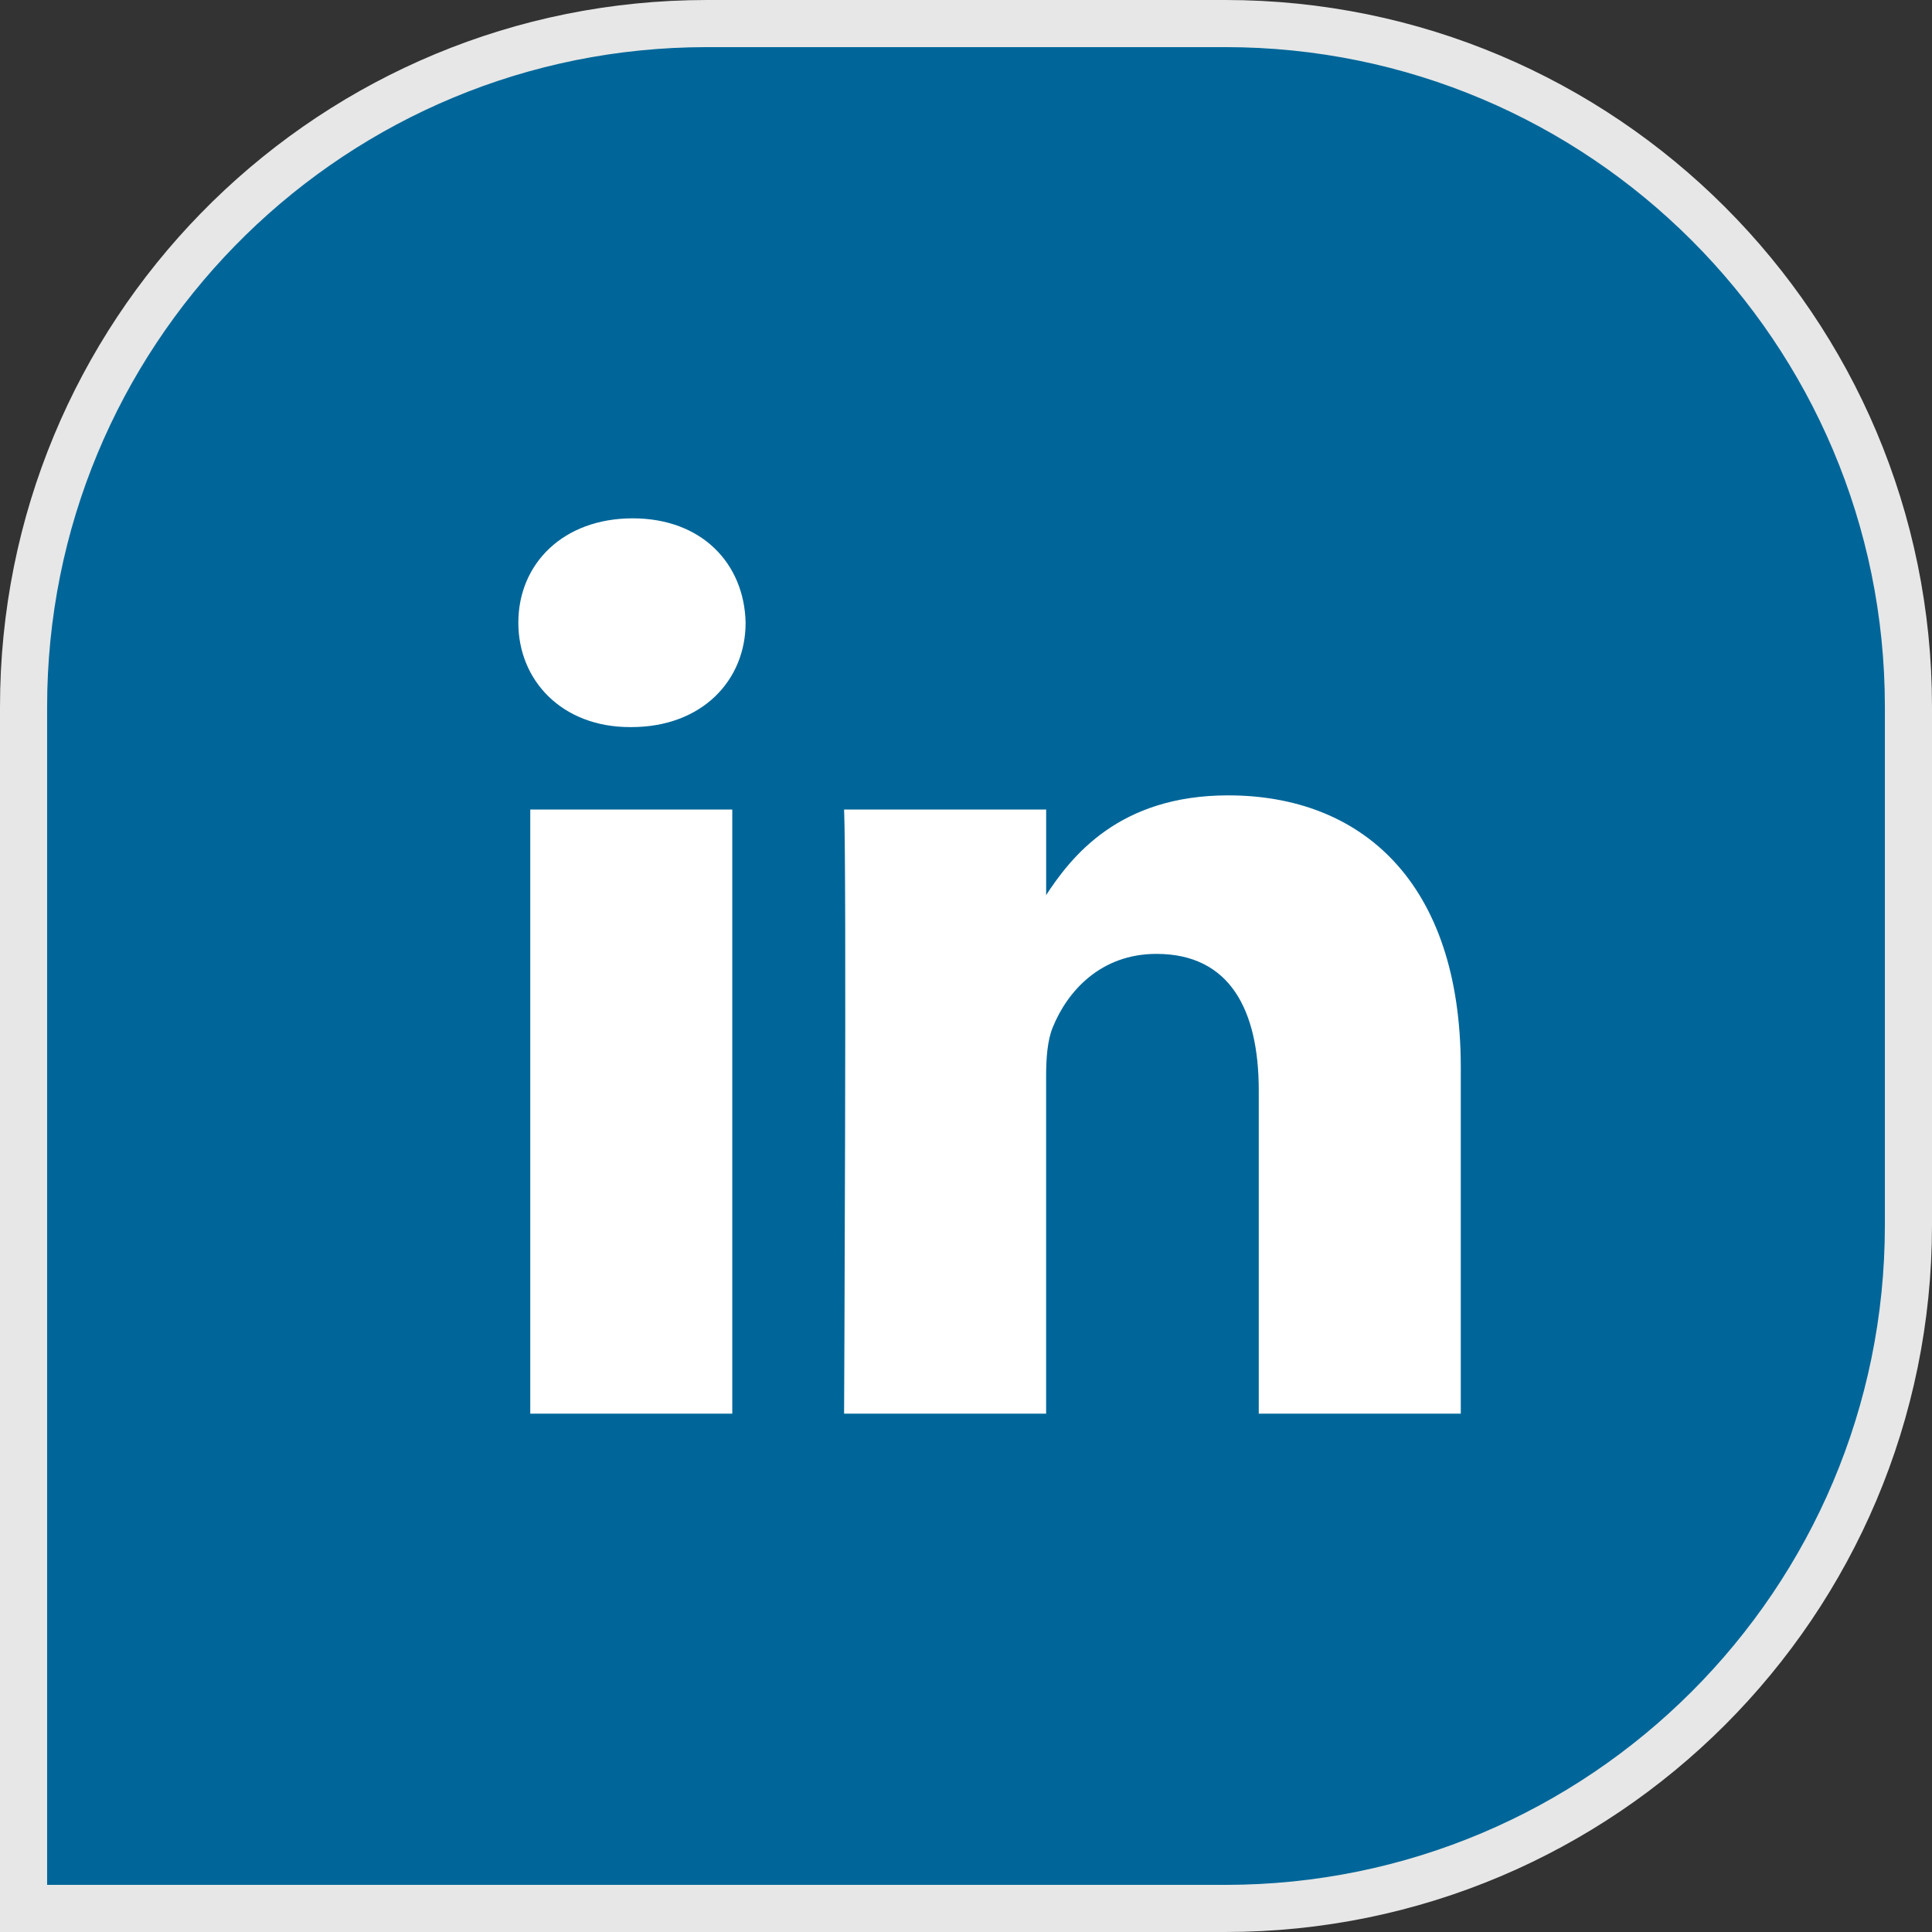
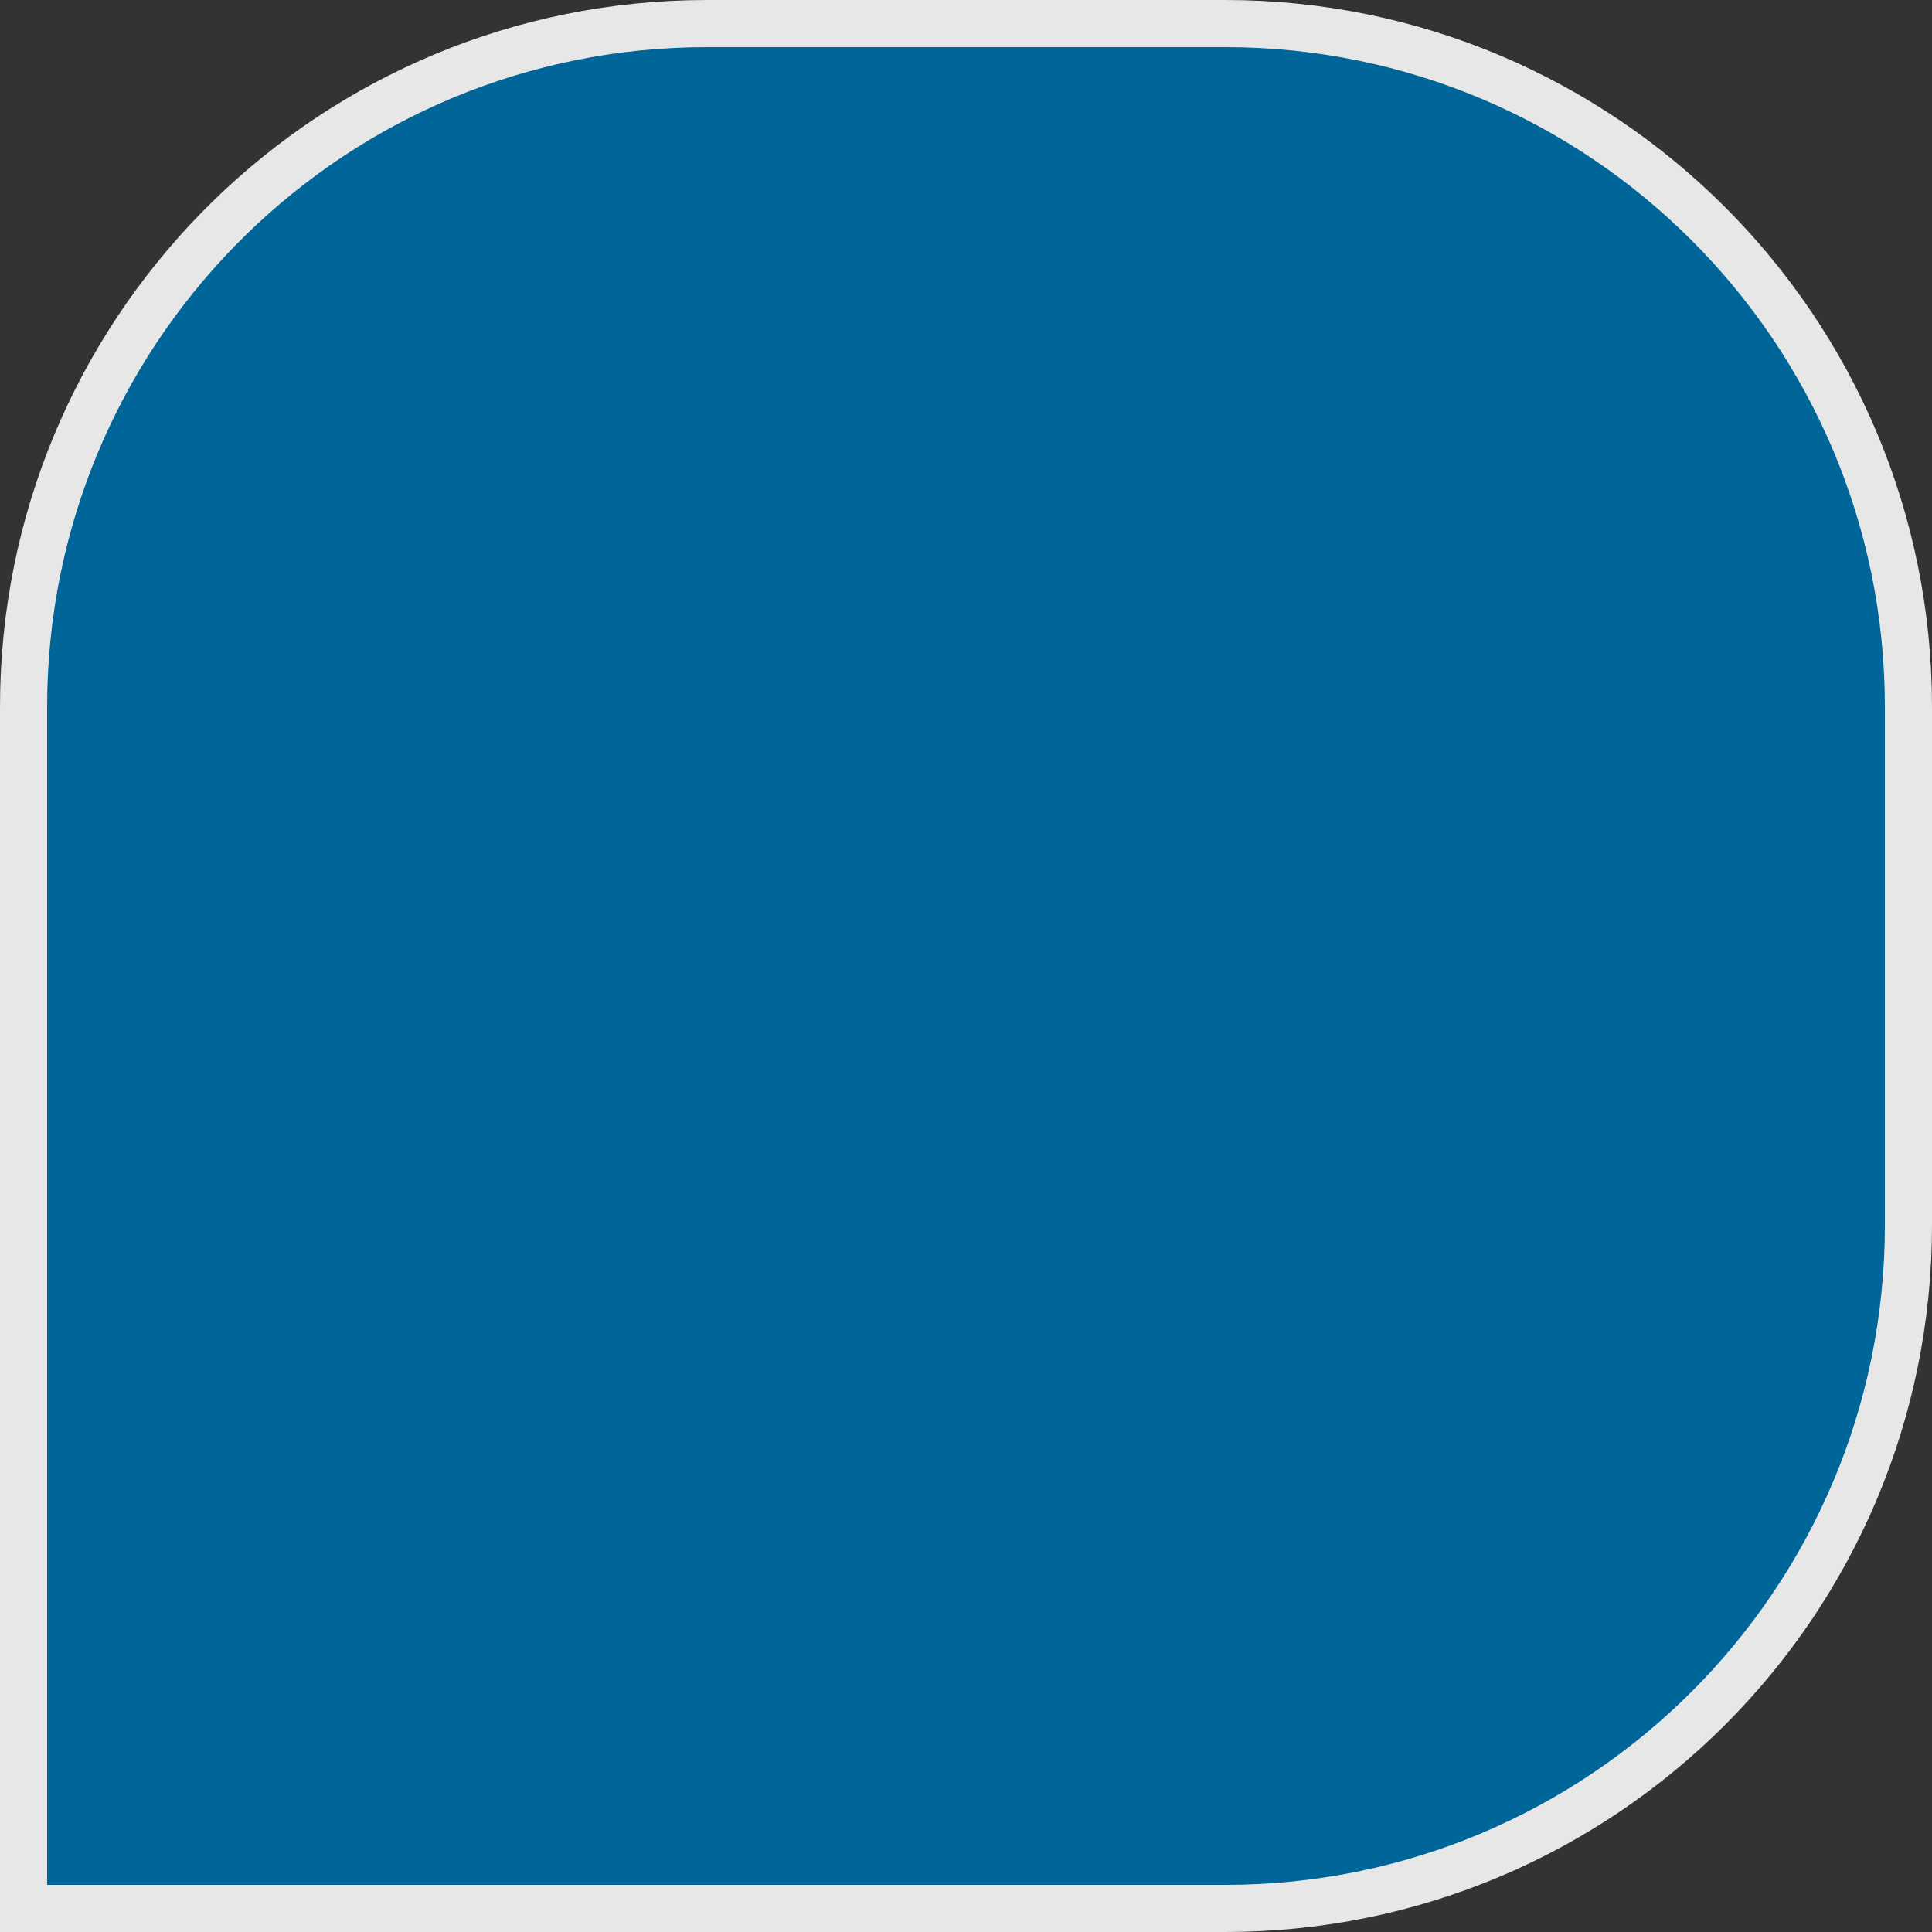
<svg xmlns="http://www.w3.org/2000/svg" width="41" height="41" viewBox="0 0 41 41" fill="none">
  <rect x="0" y="0" width="41" height="41" fill="#333333" stroke="none" />
  <path d="M15 0.5H26C34.008 0.5 40.5 6.992 40.5 15V26C40.5 34.008 34.008 40.5 26 40.5H0.5V15C0.5 7.117 6.791 0.703 14.626 0.505L15 0.5Z" fill="#006699" stroke="#E7E7E7" />
-   <path d="M15.54 30V17.18H11.253V30H15.54H15.54ZM13.397 15.43C14.892 15.43 15.823 14.445 15.823 13.215C15.795 11.957 14.892 11 13.426 11C11.958 11 11 11.957 11 13.215C11 14.445 11.93 15.43 13.369 15.43H13.397L13.397 15.43ZM17.913 30H22.2V22.841C22.2 22.459 22.228 22.075 22.341 21.802C22.651 21.036 23.357 20.243 24.541 20.243C26.092 20.243 26.713 21.419 26.713 23.142V30H31V22.649C31 18.712 28.885 16.879 26.064 16.879C23.752 16.879 22.736 18.164 22.172 19.039H22.201V17.18H17.913C17.969 18.383 17.913 30 17.913 30L17.913 30Z" fill="white" />
</svg>